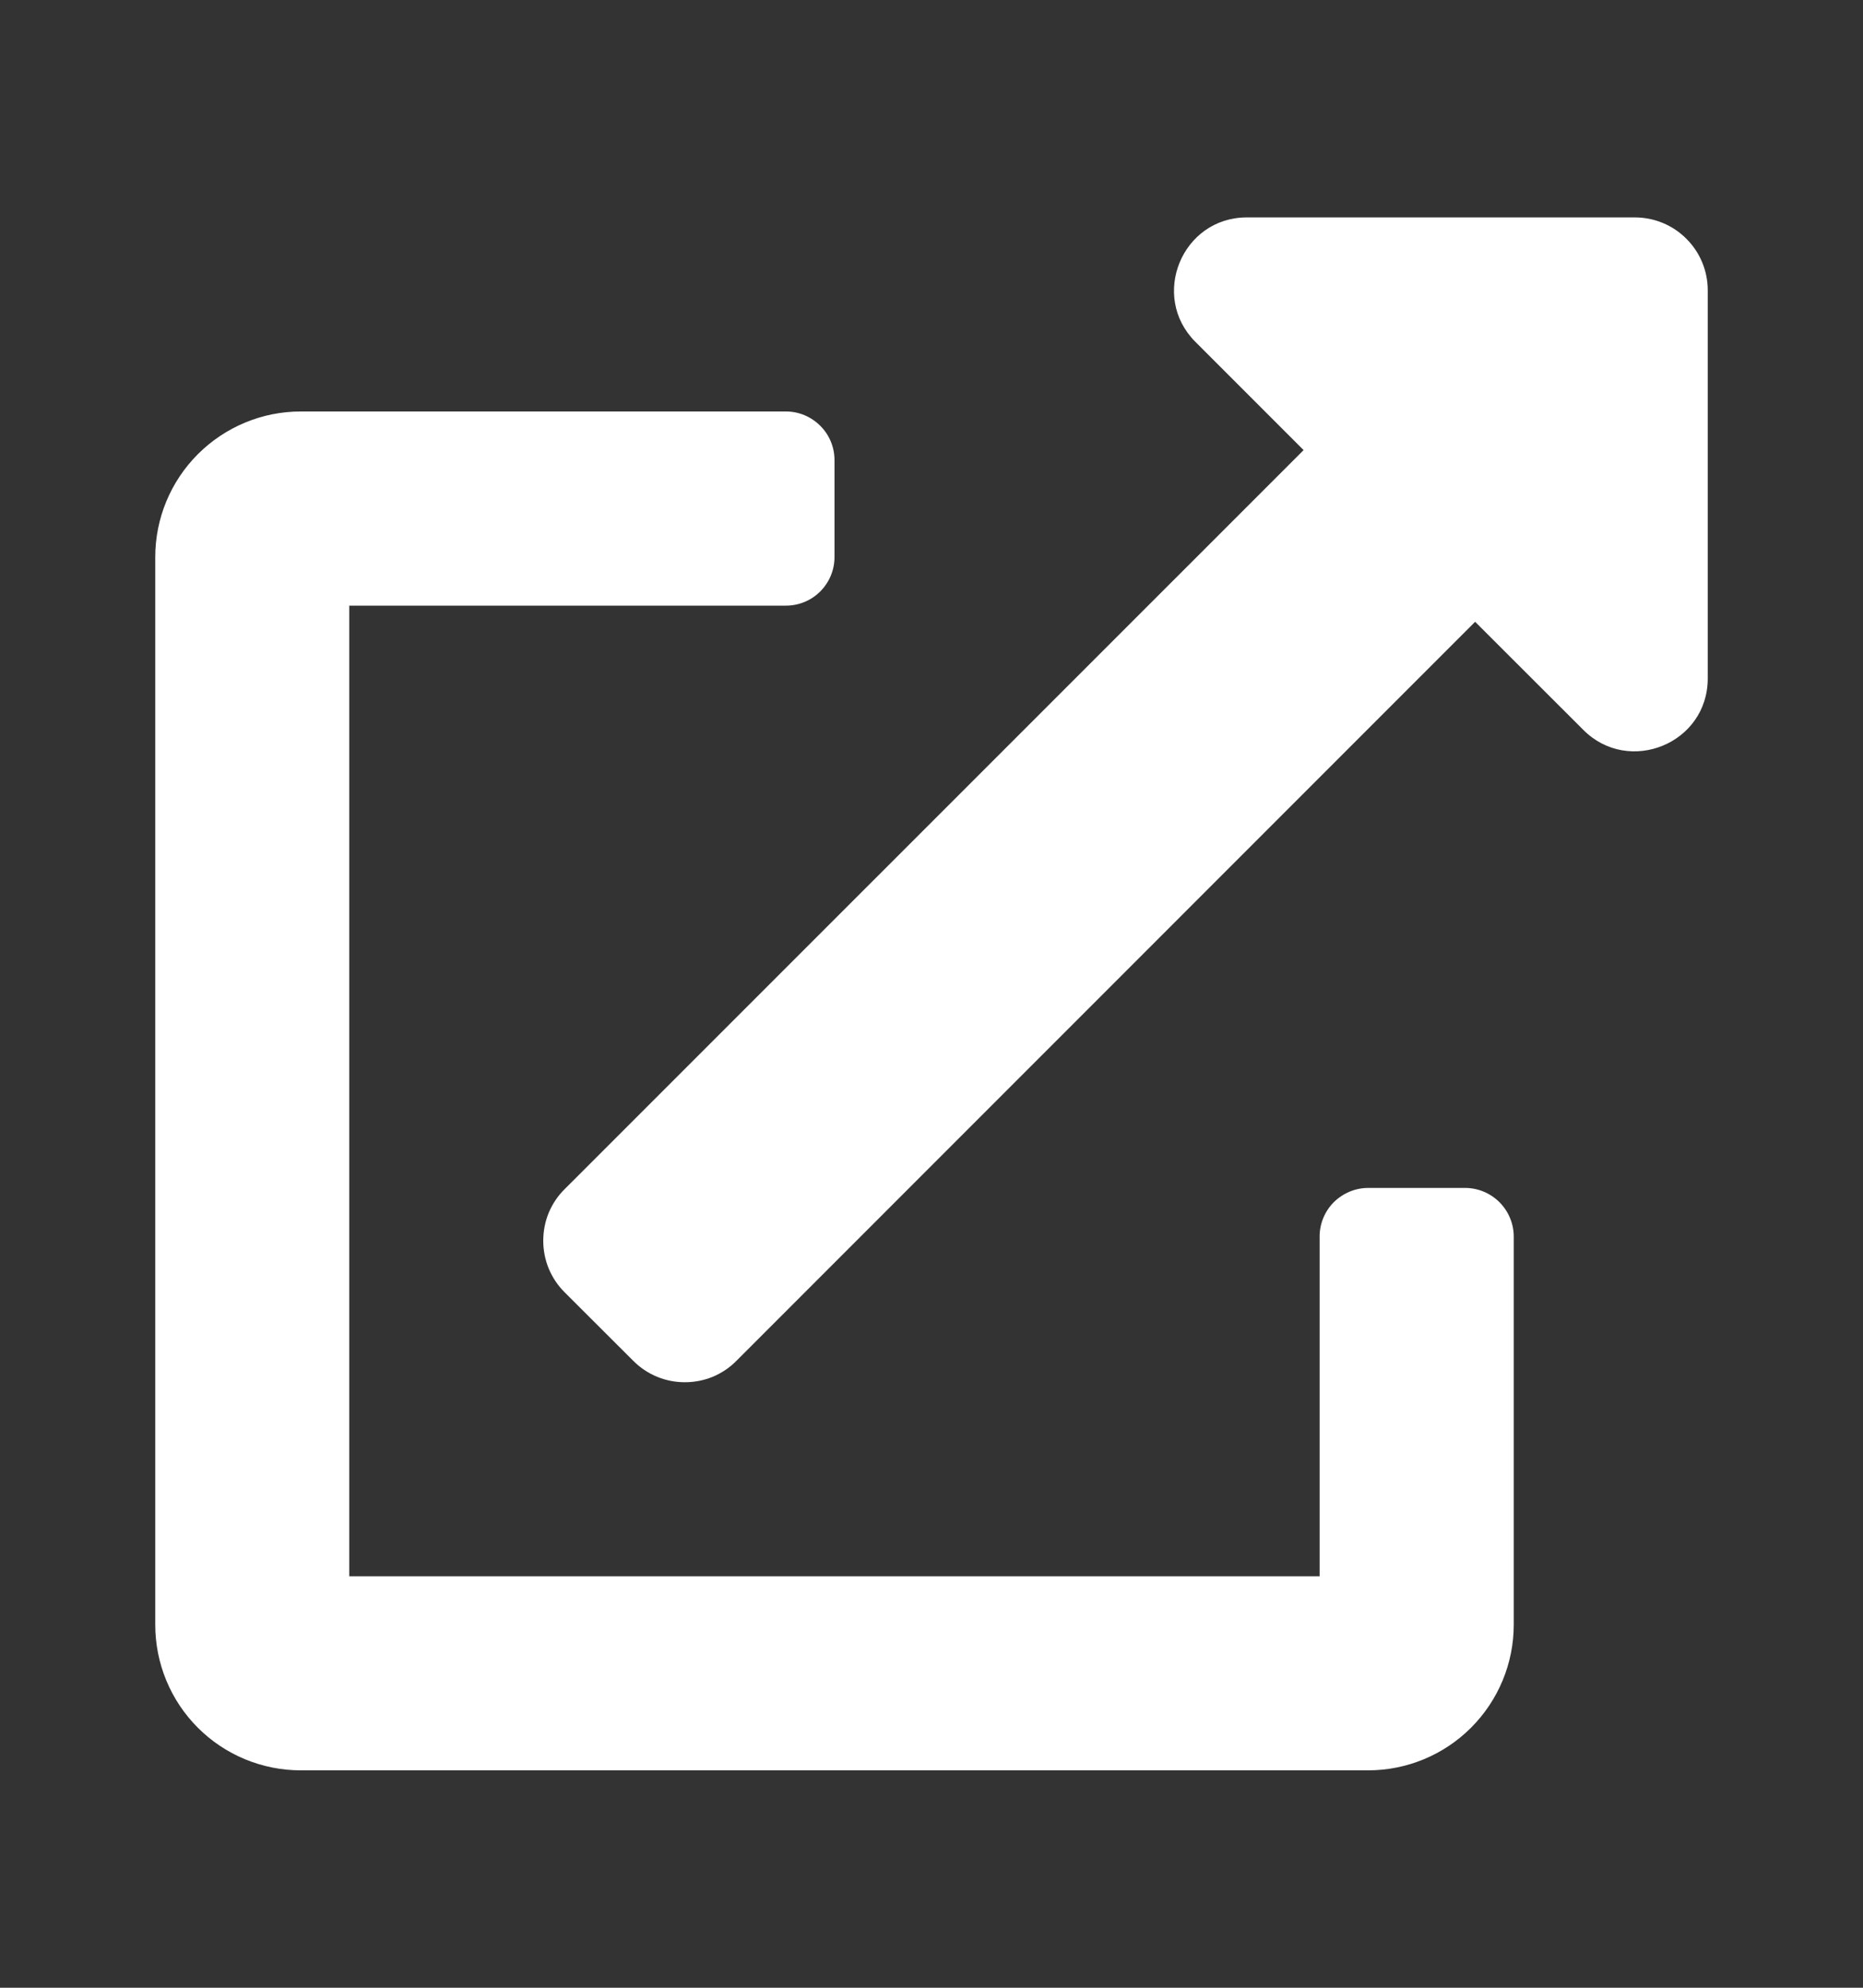
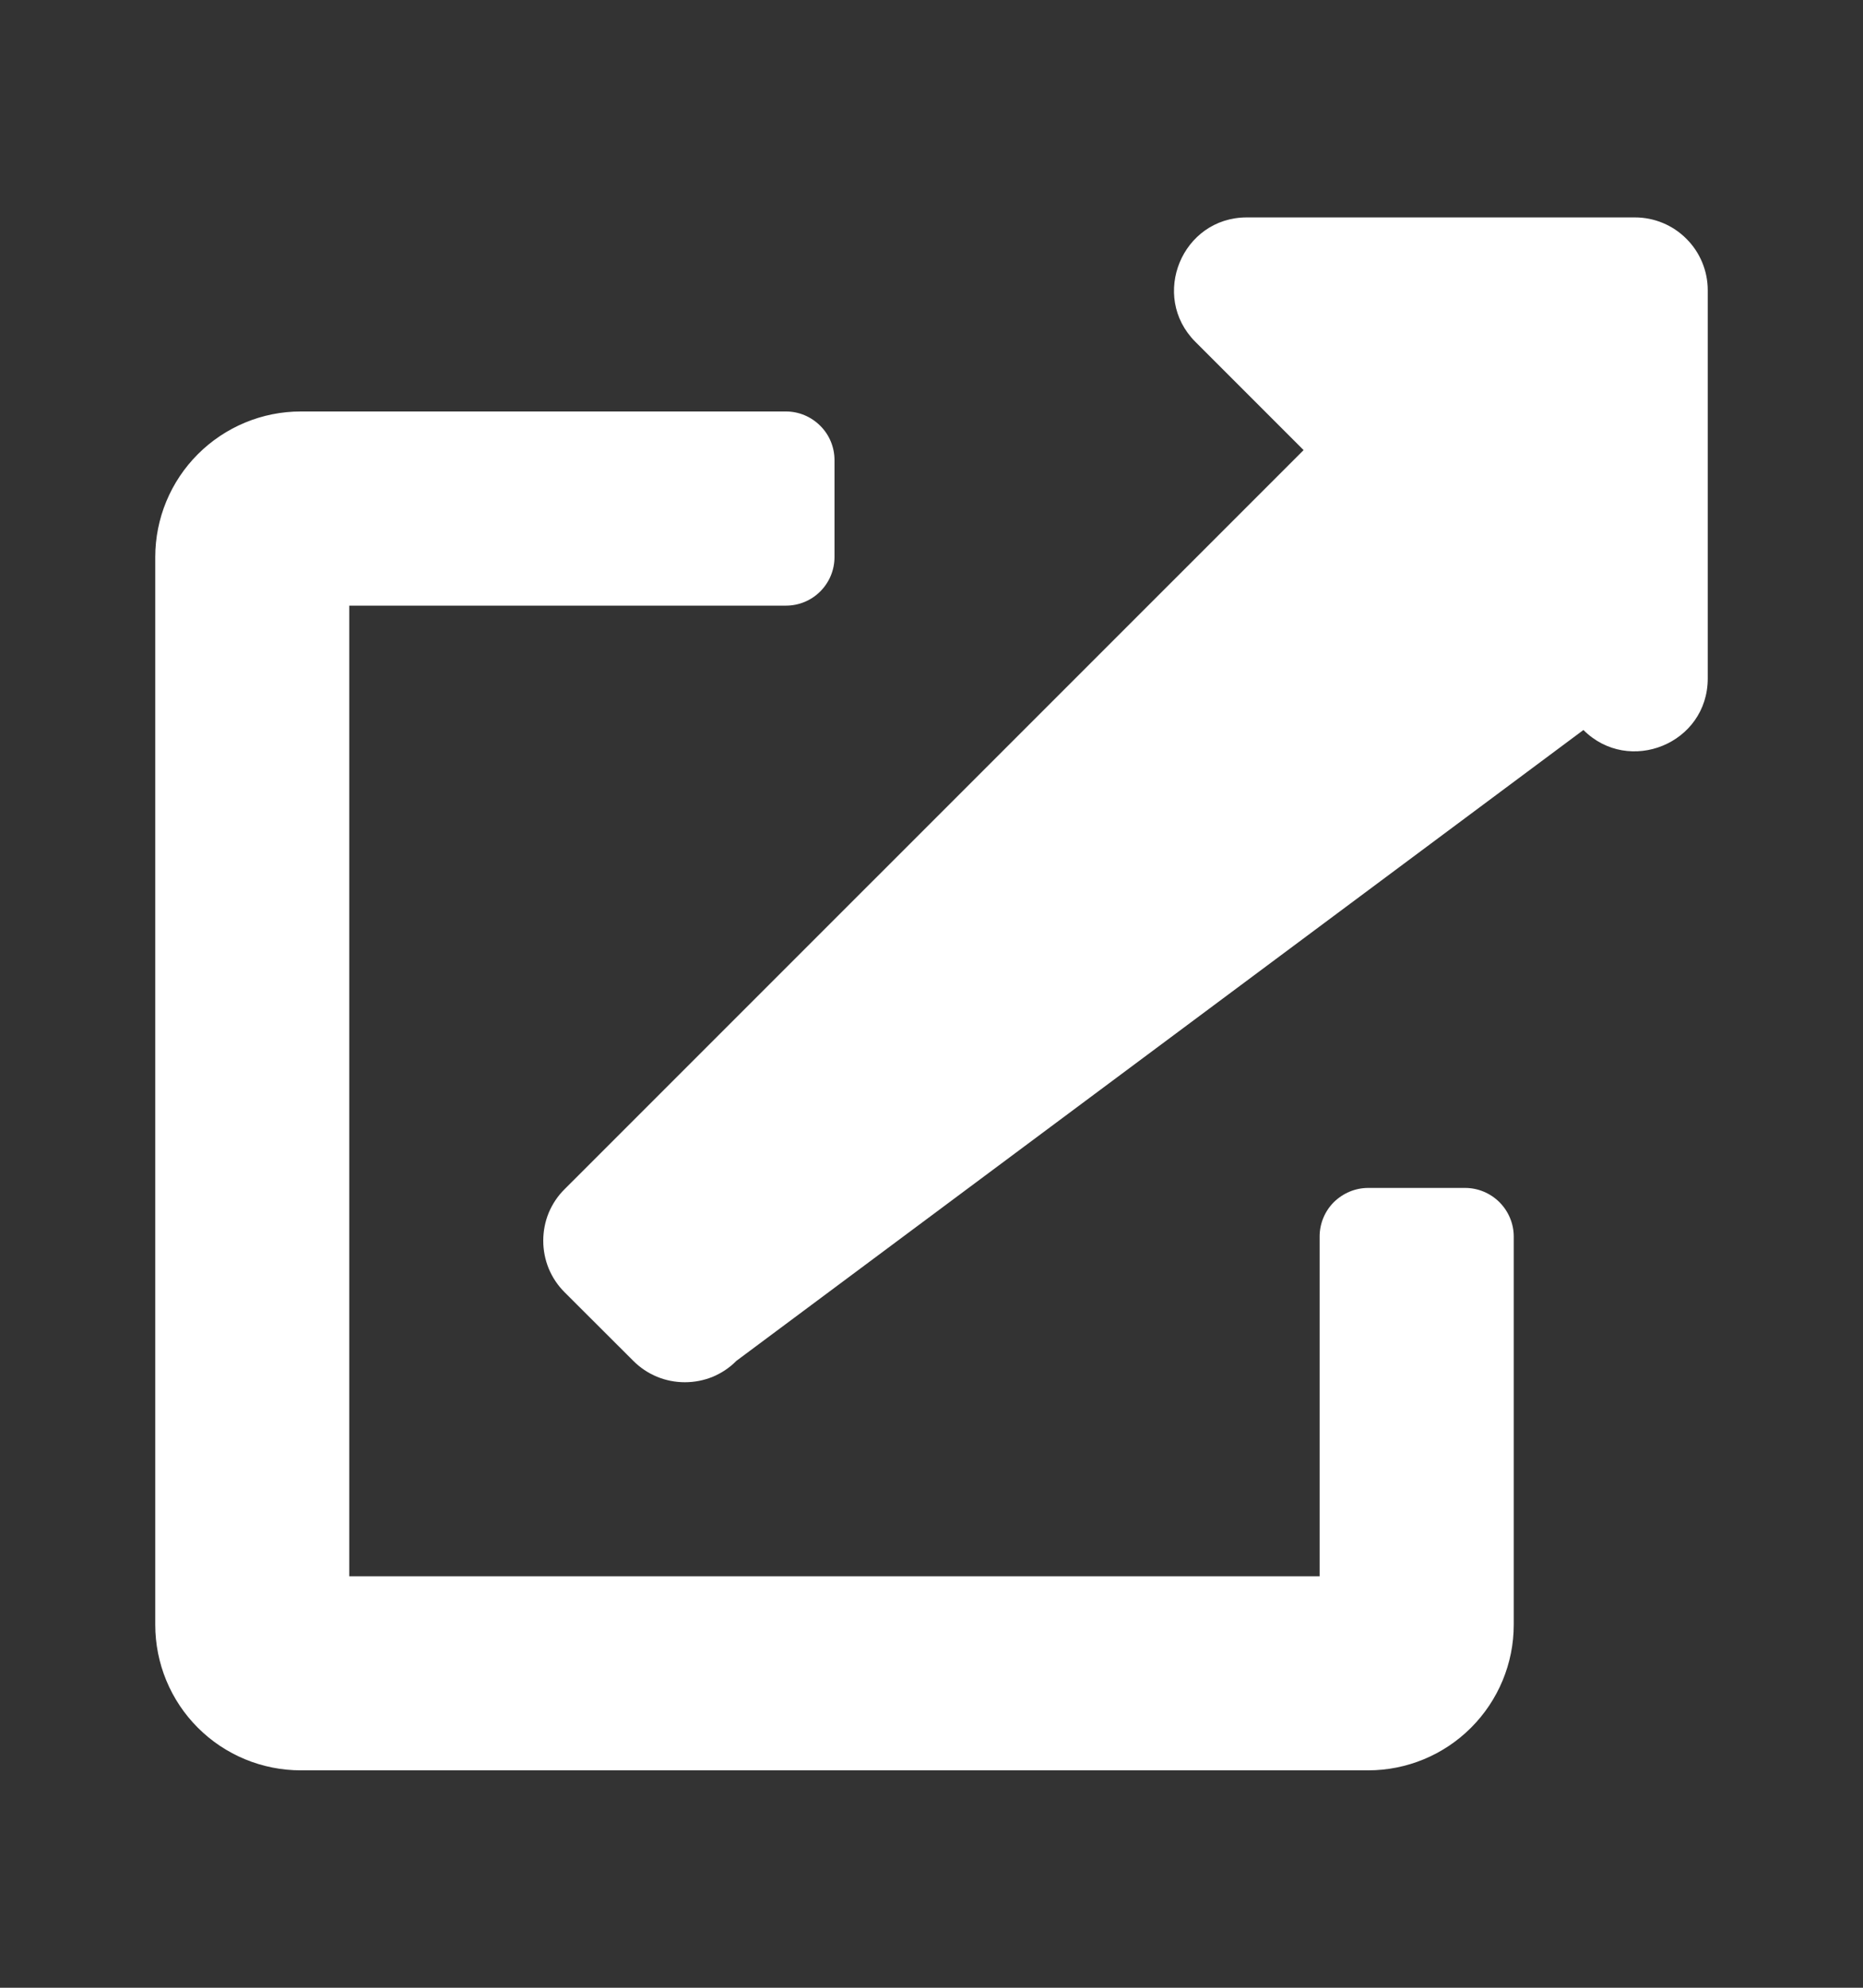
<svg xmlns="http://www.w3.org/2000/svg" width="15" height="16" viewBox="0 0 15 16" fill="none">
  <rect x="0" y="0" width="15" height="16" fill="#333333" stroke="none" />
-   <path d="M11.797 9.562H11.016C10.912 9.562 10.813 9.604 10.739 9.677C10.666 9.75 10.625 9.85 10.625 9.953V12.688H2.812V4.875H6.328C6.432 4.875 6.531 4.834 6.604 4.761C6.678 4.687 6.719 4.588 6.719 4.484V3.703C6.719 3.6 6.678 3.5 6.604 3.427C6.531 3.354 6.432 3.312 6.328 3.312H2.422C2.111 3.312 1.813 3.436 1.593 3.656C1.373 3.876 1.25 4.174 1.25 4.484L1.25 13.078C1.25 13.389 1.373 13.687 1.593 13.907C1.813 14.127 2.111 14.25 2.422 14.25H11.016C11.326 14.25 11.624 14.127 11.844 13.907C12.064 13.687 12.188 13.389 12.188 13.078V9.953C12.188 9.85 12.146 9.75 12.073 9.677C12 9.604 11.9 9.562 11.797 9.562ZM13.164 1.75H10.039C9.517 1.75 9.257 2.383 9.624 2.751L10.496 3.623L4.546 9.572C4.491 9.626 4.448 9.691 4.418 9.762C4.389 9.833 4.374 9.909 4.374 9.987C4.374 10.064 4.389 10.14 4.418 10.211C4.448 10.283 4.491 10.347 4.546 10.402L5.099 10.954C5.154 11.009 5.218 11.052 5.29 11.082C5.361 11.111 5.437 11.126 5.514 11.126C5.592 11.126 5.668 11.111 5.739 11.082C5.81 11.052 5.875 11.009 5.929 10.954L11.877 5.005L12.749 5.876C13.115 6.242 13.75 5.986 13.75 5.461V2.336C13.75 2.181 13.688 2.031 13.578 1.922C13.469 1.812 13.319 1.75 13.164 1.75V1.75Z" fill="white" />
+   <path d="M11.797 9.562H11.016C10.912 9.562 10.813 9.604 10.739 9.677C10.666 9.75 10.625 9.85 10.625 9.953V12.688H2.812V4.875H6.328C6.432 4.875 6.531 4.834 6.604 4.761C6.678 4.687 6.719 4.588 6.719 4.484V3.703C6.719 3.6 6.678 3.5 6.604 3.427C6.531 3.354 6.432 3.312 6.328 3.312H2.422C2.111 3.312 1.813 3.436 1.593 3.656C1.373 3.876 1.25 4.174 1.25 4.484L1.25 13.078C1.25 13.389 1.373 13.687 1.593 13.907C1.813 14.127 2.111 14.25 2.422 14.25H11.016C11.326 14.25 11.624 14.127 11.844 13.907C12.064 13.687 12.188 13.389 12.188 13.078V9.953C12.188 9.85 12.146 9.75 12.073 9.677C12 9.604 11.9 9.562 11.797 9.562ZM13.164 1.75H10.039C9.517 1.75 9.257 2.383 9.624 2.751L10.496 3.623L4.546 9.572C4.491 9.626 4.448 9.691 4.418 9.762C4.389 9.833 4.374 9.909 4.374 9.987C4.374 10.064 4.389 10.14 4.418 10.211C4.448 10.283 4.491 10.347 4.546 10.402L5.099 10.954C5.154 11.009 5.218 11.052 5.29 11.082C5.361 11.111 5.437 11.126 5.514 11.126C5.592 11.126 5.668 11.111 5.739 11.082C5.81 11.052 5.875 11.009 5.929 10.954L12.749 5.876C13.115 6.242 13.75 5.986 13.75 5.461V2.336C13.75 2.181 13.688 2.031 13.578 1.922C13.469 1.812 13.319 1.75 13.164 1.75V1.75Z" fill="white" />
</svg>